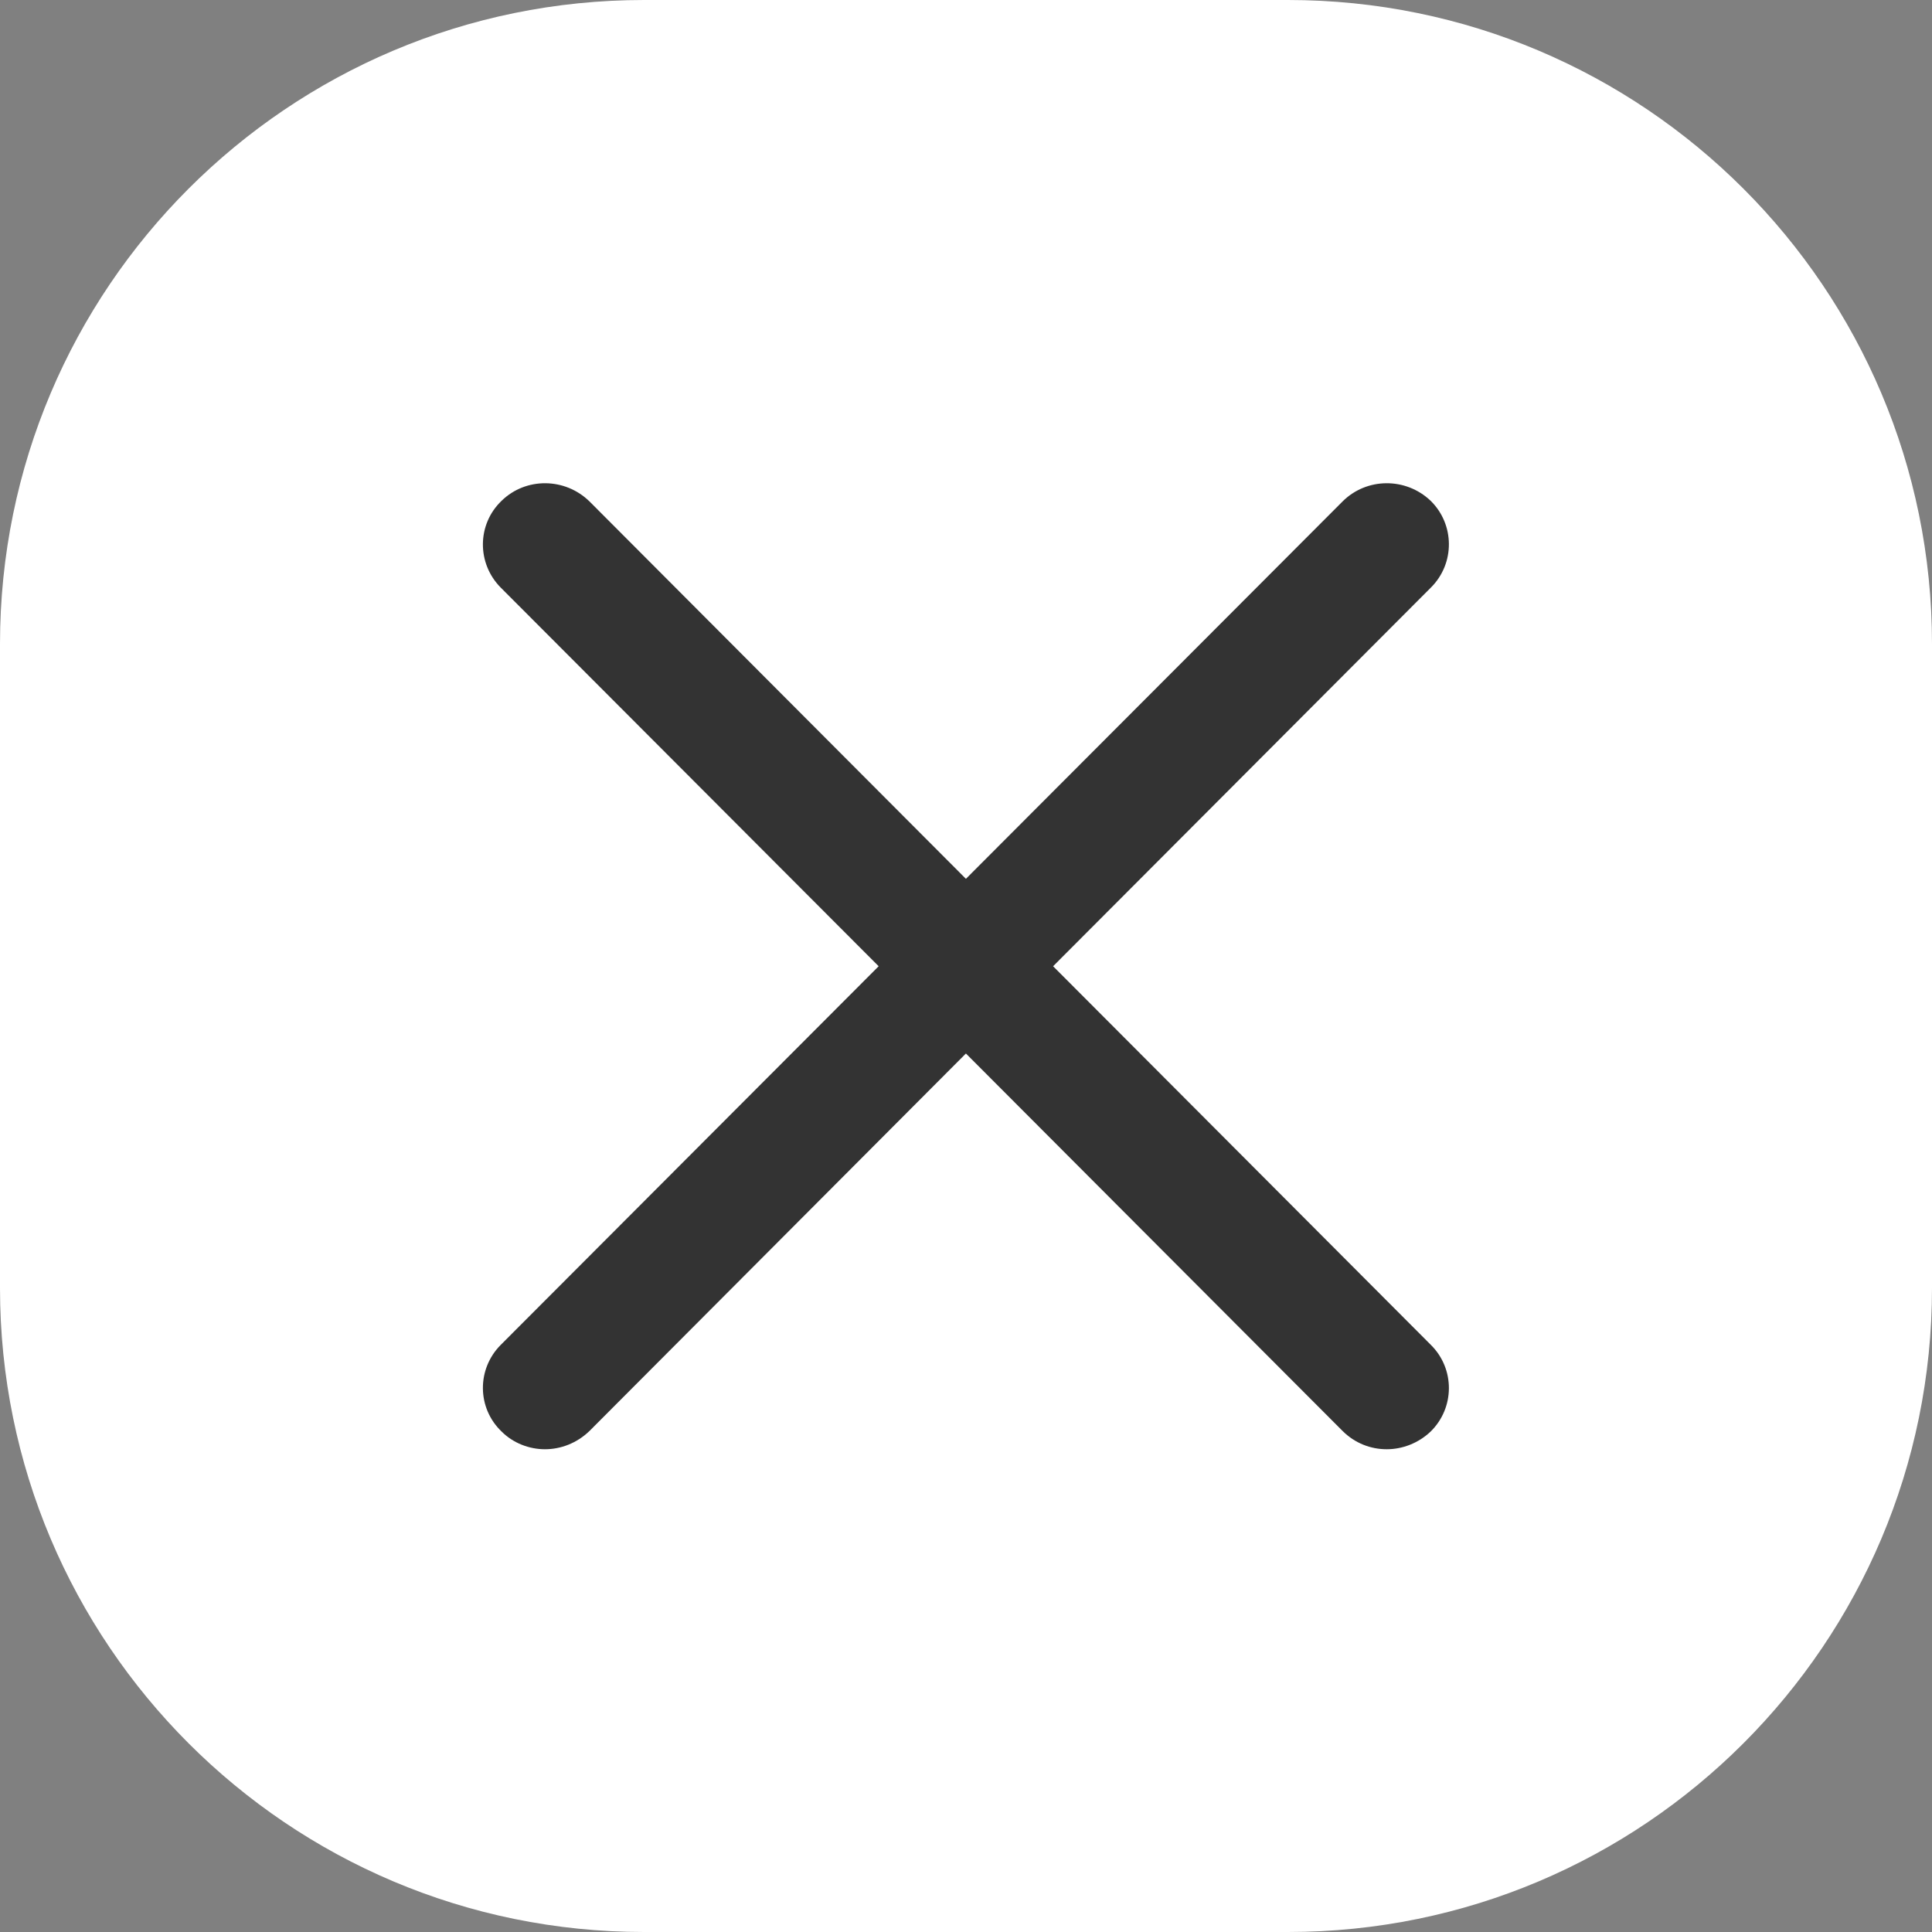
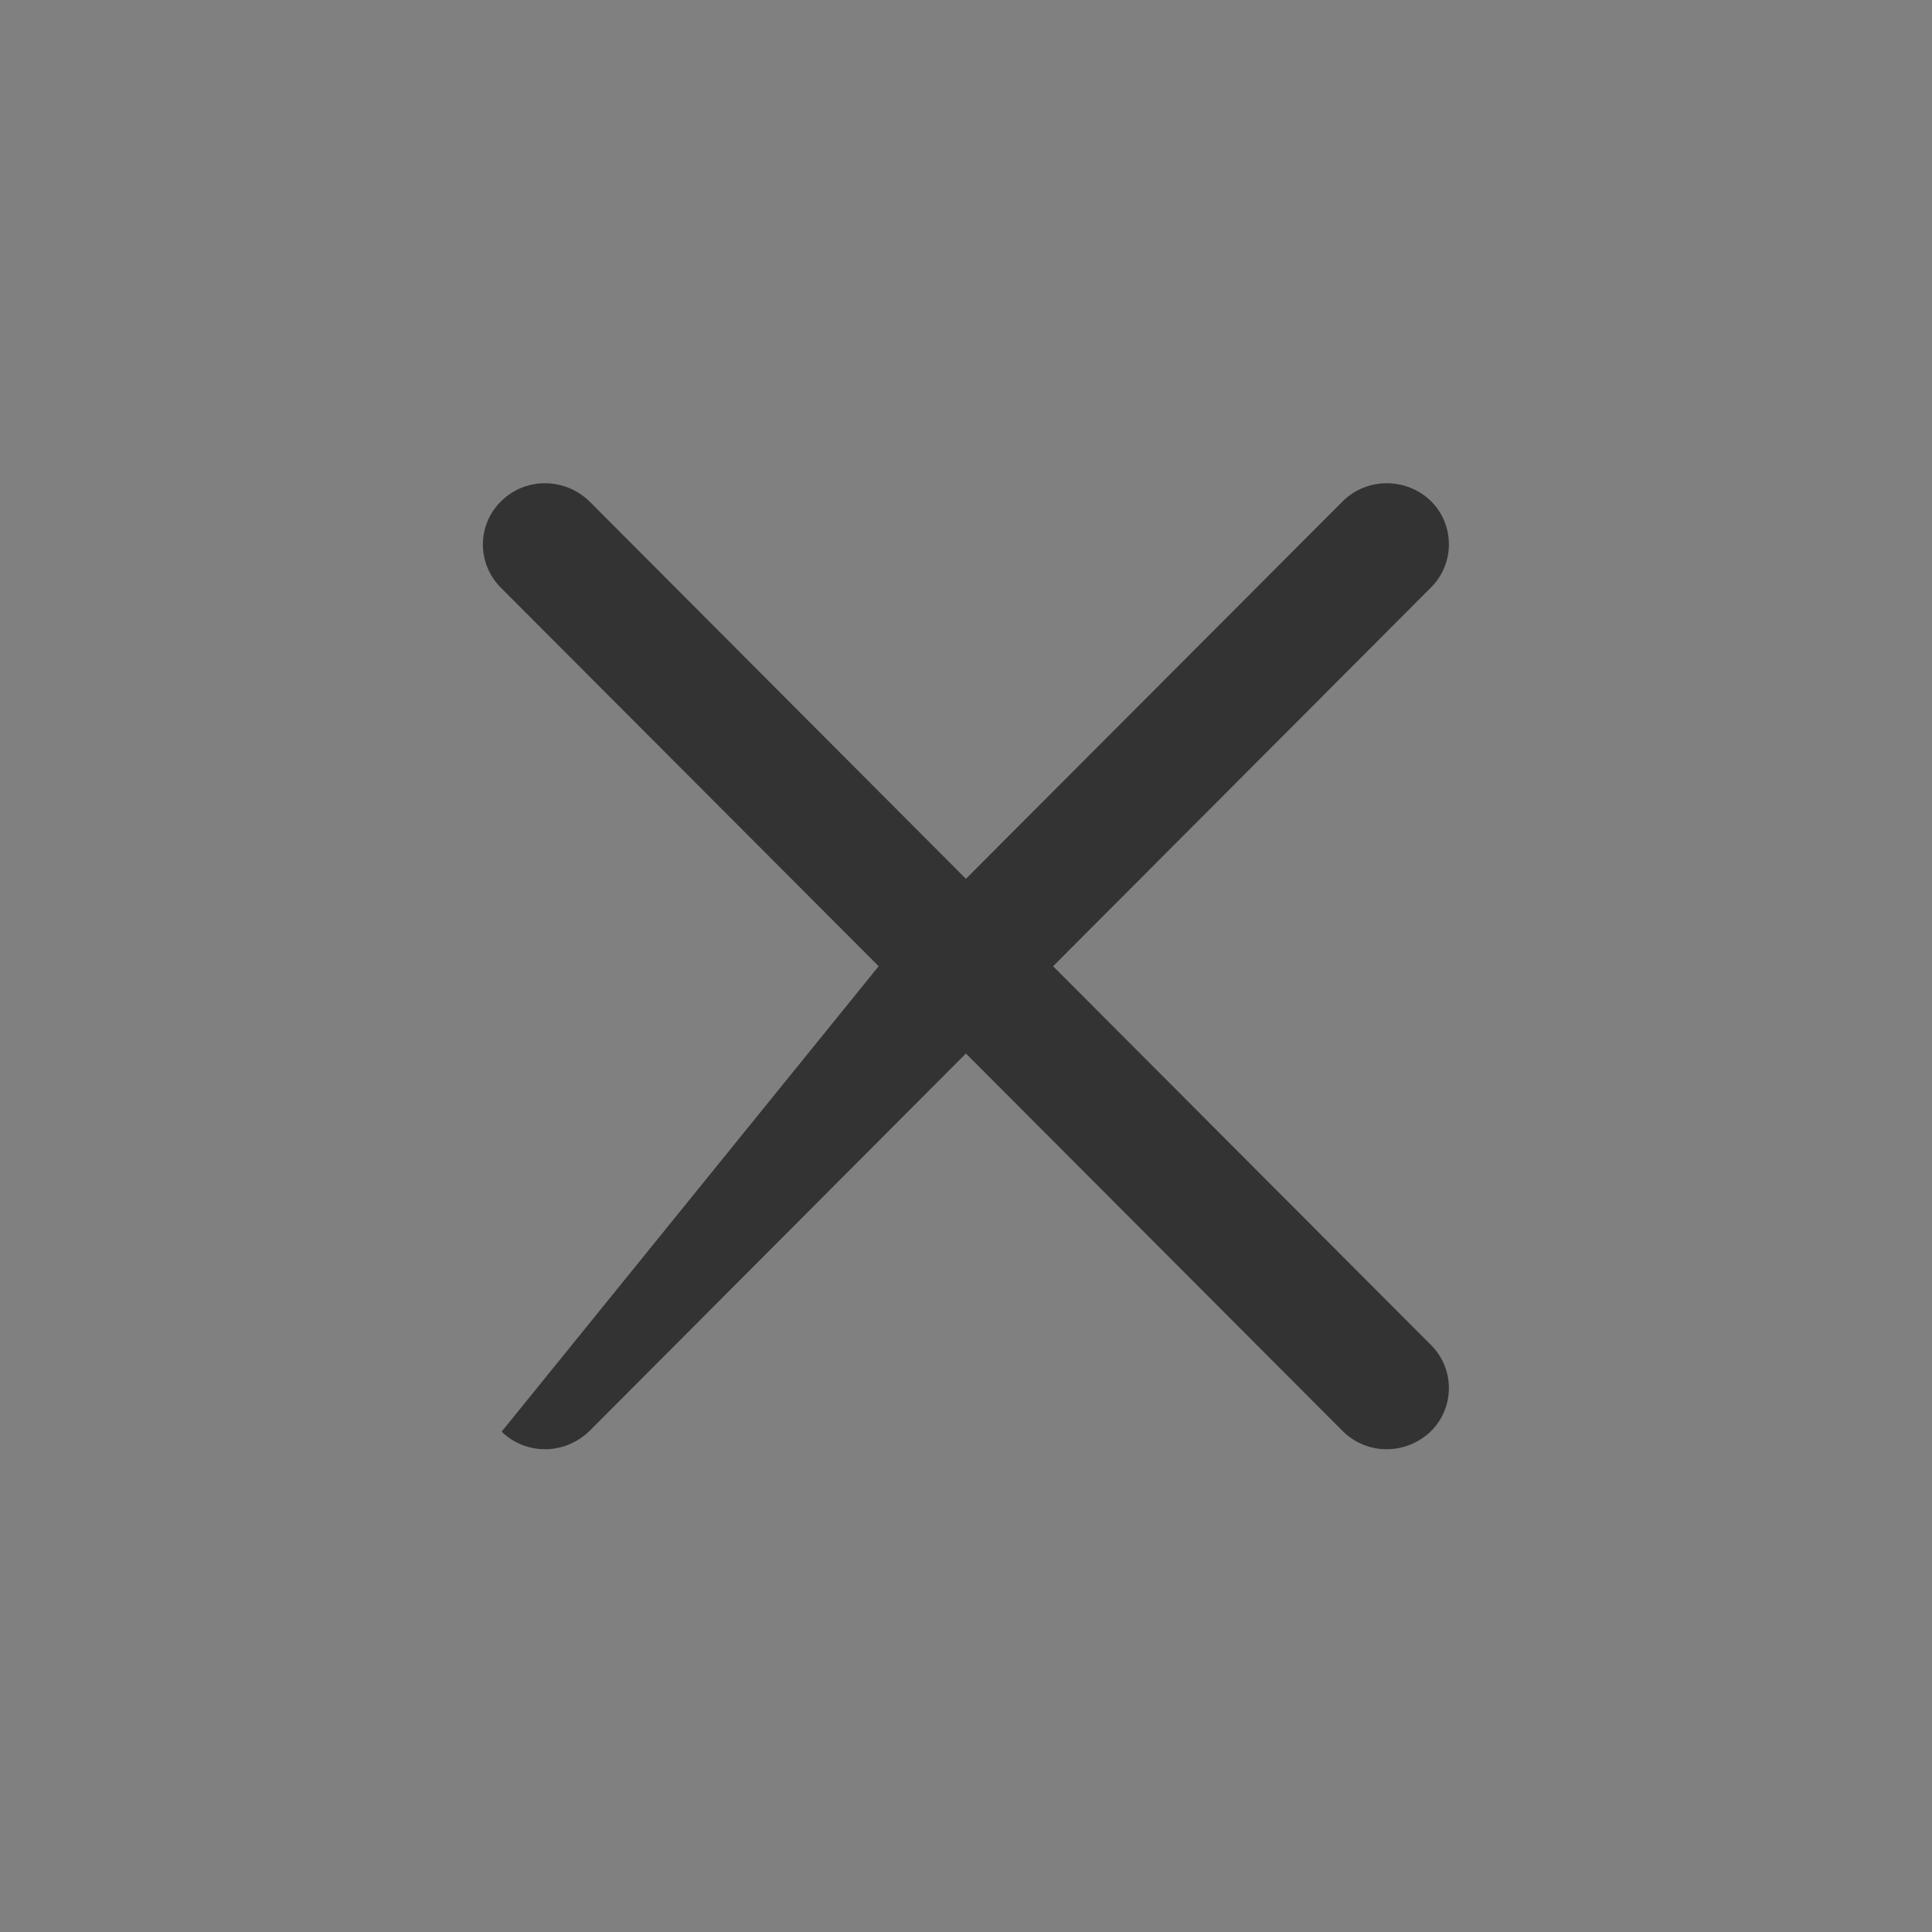
<svg xmlns="http://www.w3.org/2000/svg" width="24" height="24" viewBox="0 0 24 24" fill="none">
  <rect x="0" y="0" width="24" height="24" fill="#808080" stroke="none" />
-   <path d="M0 8C0 3.582 3.582 0 8 0H16C20.418 0 24 3.582 24 8V16C24 20.418 20.418 24 16 24H8C3.582 24 0 20.418 0 16V8Z" fill="white" />
-   <path fill-rule="evenodd" clip-rule="evenodd" d="M16.677 17.775L11.999 13.087L7.324 17.775C7.166 17.928 6.966 18.003 6.769 18.003C6.576 18.003 6.376 17.928 6.232 17.784C5.923 17.49 5.923 17.005 6.22 16.707L10.915 12.003L6.22 7.299C5.923 7 5.923 6.514 6.232 6.22C6.533 5.927 7.019 5.931 7.324 6.23L11.999 10.917L16.677 6.23C16.976 5.931 17.462 5.927 17.771 6.22C18.072 6.514 18.076 7 17.775 7.299L13.082 12.003L17.775 16.707C18.076 17.005 18.072 17.49 17.771 17.784C17.619 17.928 17.421 18.003 17.226 18.003C17.027 18.003 16.83 17.928 16.677 17.775V17.775Z" fill="#333333" />
+   <path fill-rule="evenodd" clip-rule="evenodd" d="M16.677 17.775L11.999 13.087L7.324 17.775C7.166 17.928 6.966 18.003 6.769 18.003C6.576 18.003 6.376 17.928 6.232 17.784L10.915 12.003L6.22 7.299C5.923 7 5.923 6.514 6.232 6.22C6.533 5.927 7.019 5.931 7.324 6.23L11.999 10.917L16.677 6.23C16.976 5.931 17.462 5.927 17.771 6.22C18.072 6.514 18.076 7 17.775 7.299L13.082 12.003L17.775 16.707C18.076 17.005 18.072 17.49 17.771 17.784C17.619 17.928 17.421 18.003 17.226 18.003C17.027 18.003 16.83 17.928 16.677 17.775V17.775Z" fill="#333333" />
</svg>